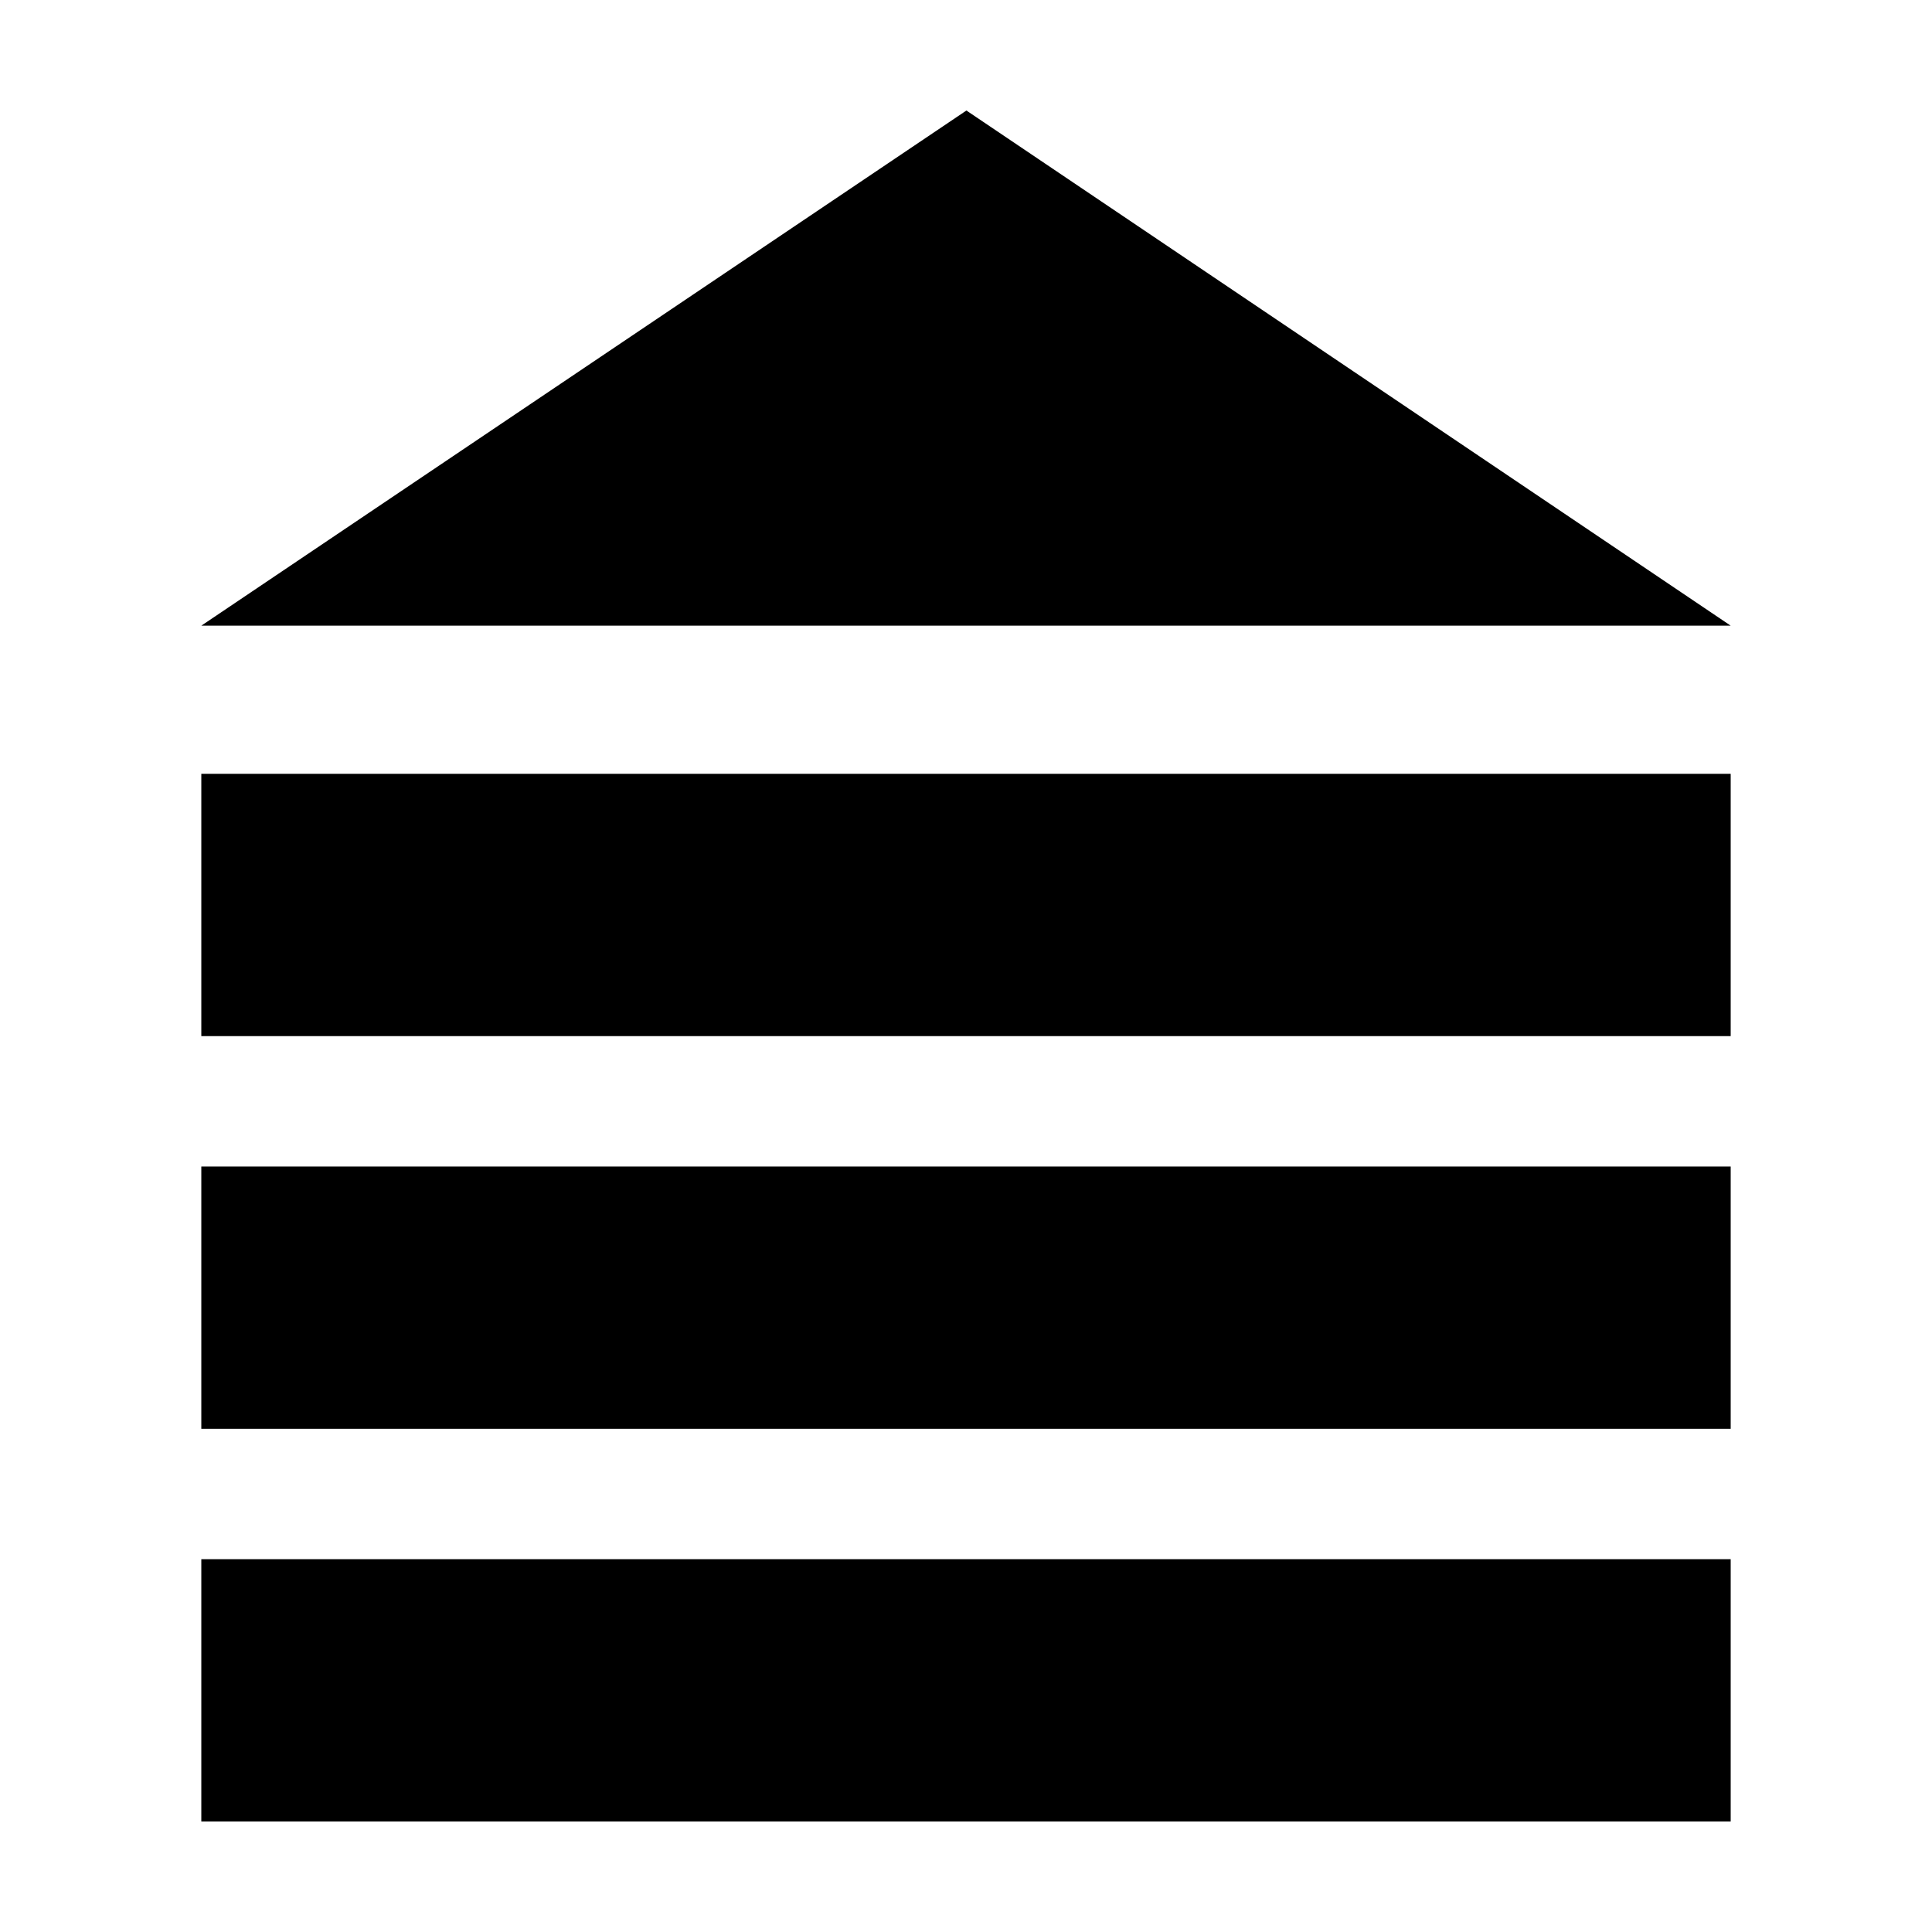
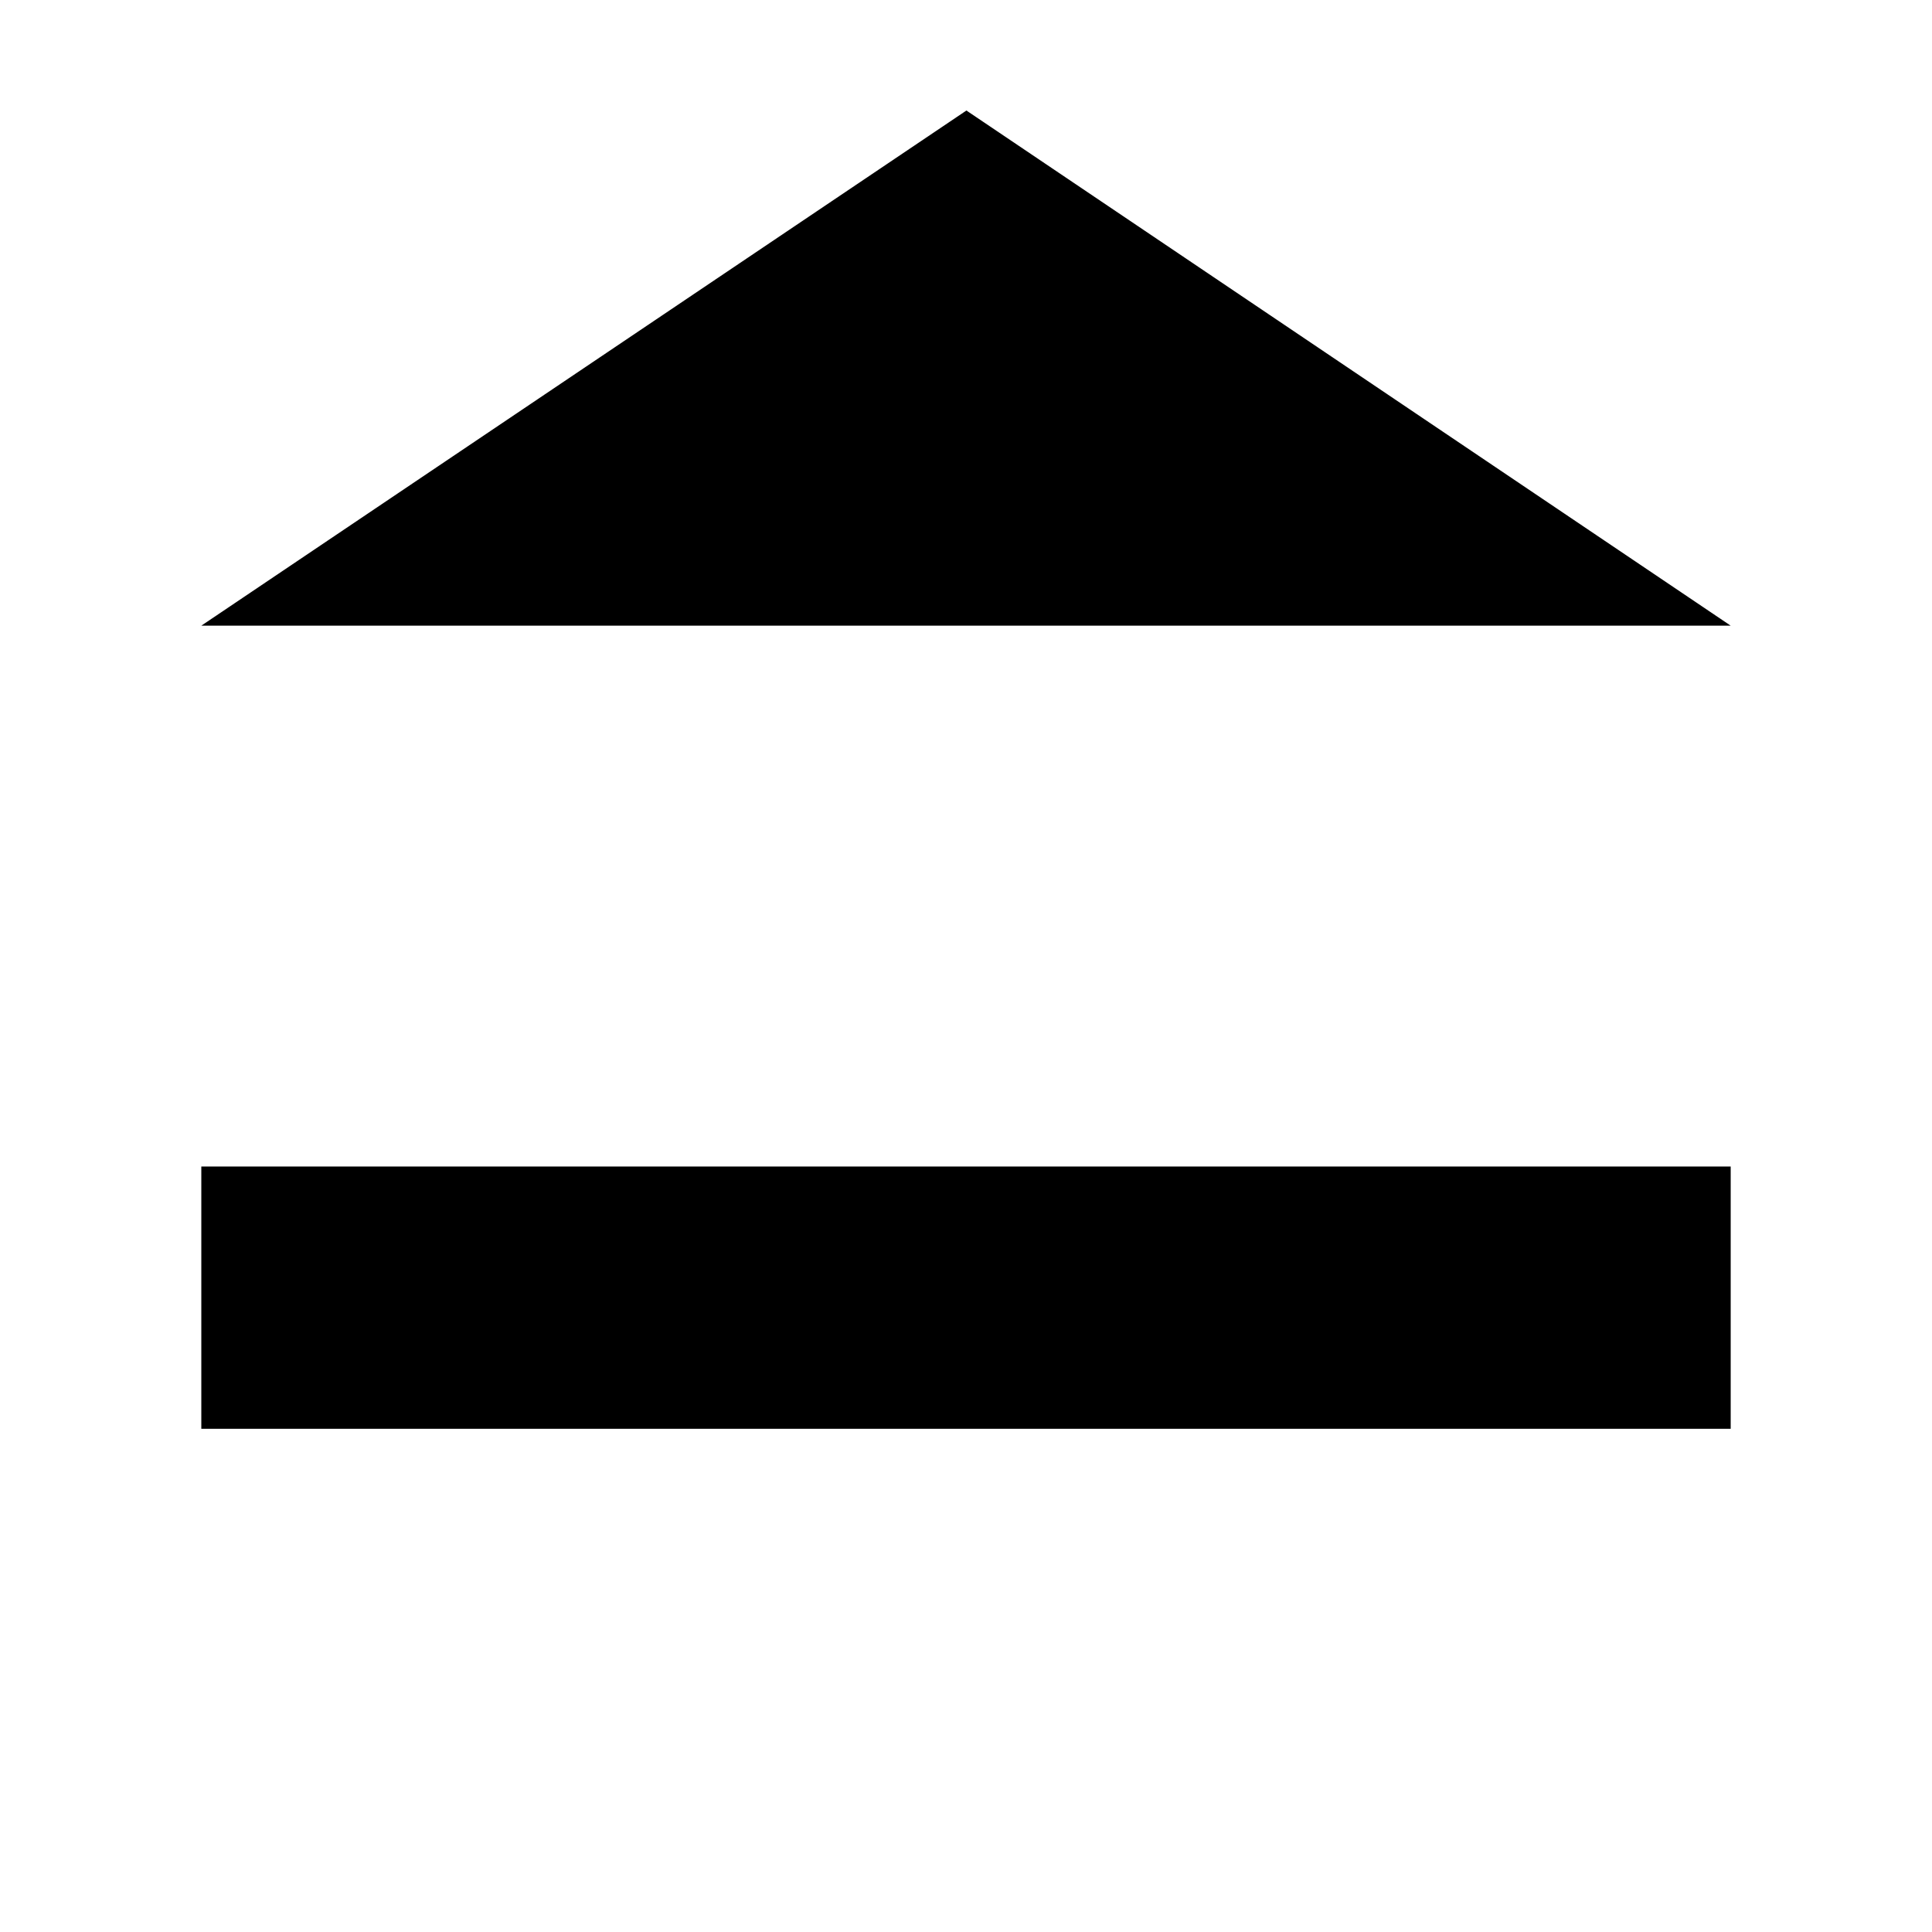
<svg xmlns="http://www.w3.org/2000/svg" fill="#000000" width="800px" height="800px" version="1.1" viewBox="144 144 512 512">
  <g>
-     <path d="m197.35 349.07h405.3v69.512h-405.3z" />
    <path d="m197.35 453.14h405.3v69.504h-405.3z" />
-     <path d="m197.35 557.2h405.3v69.512h-405.3z" />
    <path d="m400.11 173.29-202.76 136.52h405.3z" />
  </g>
</svg>